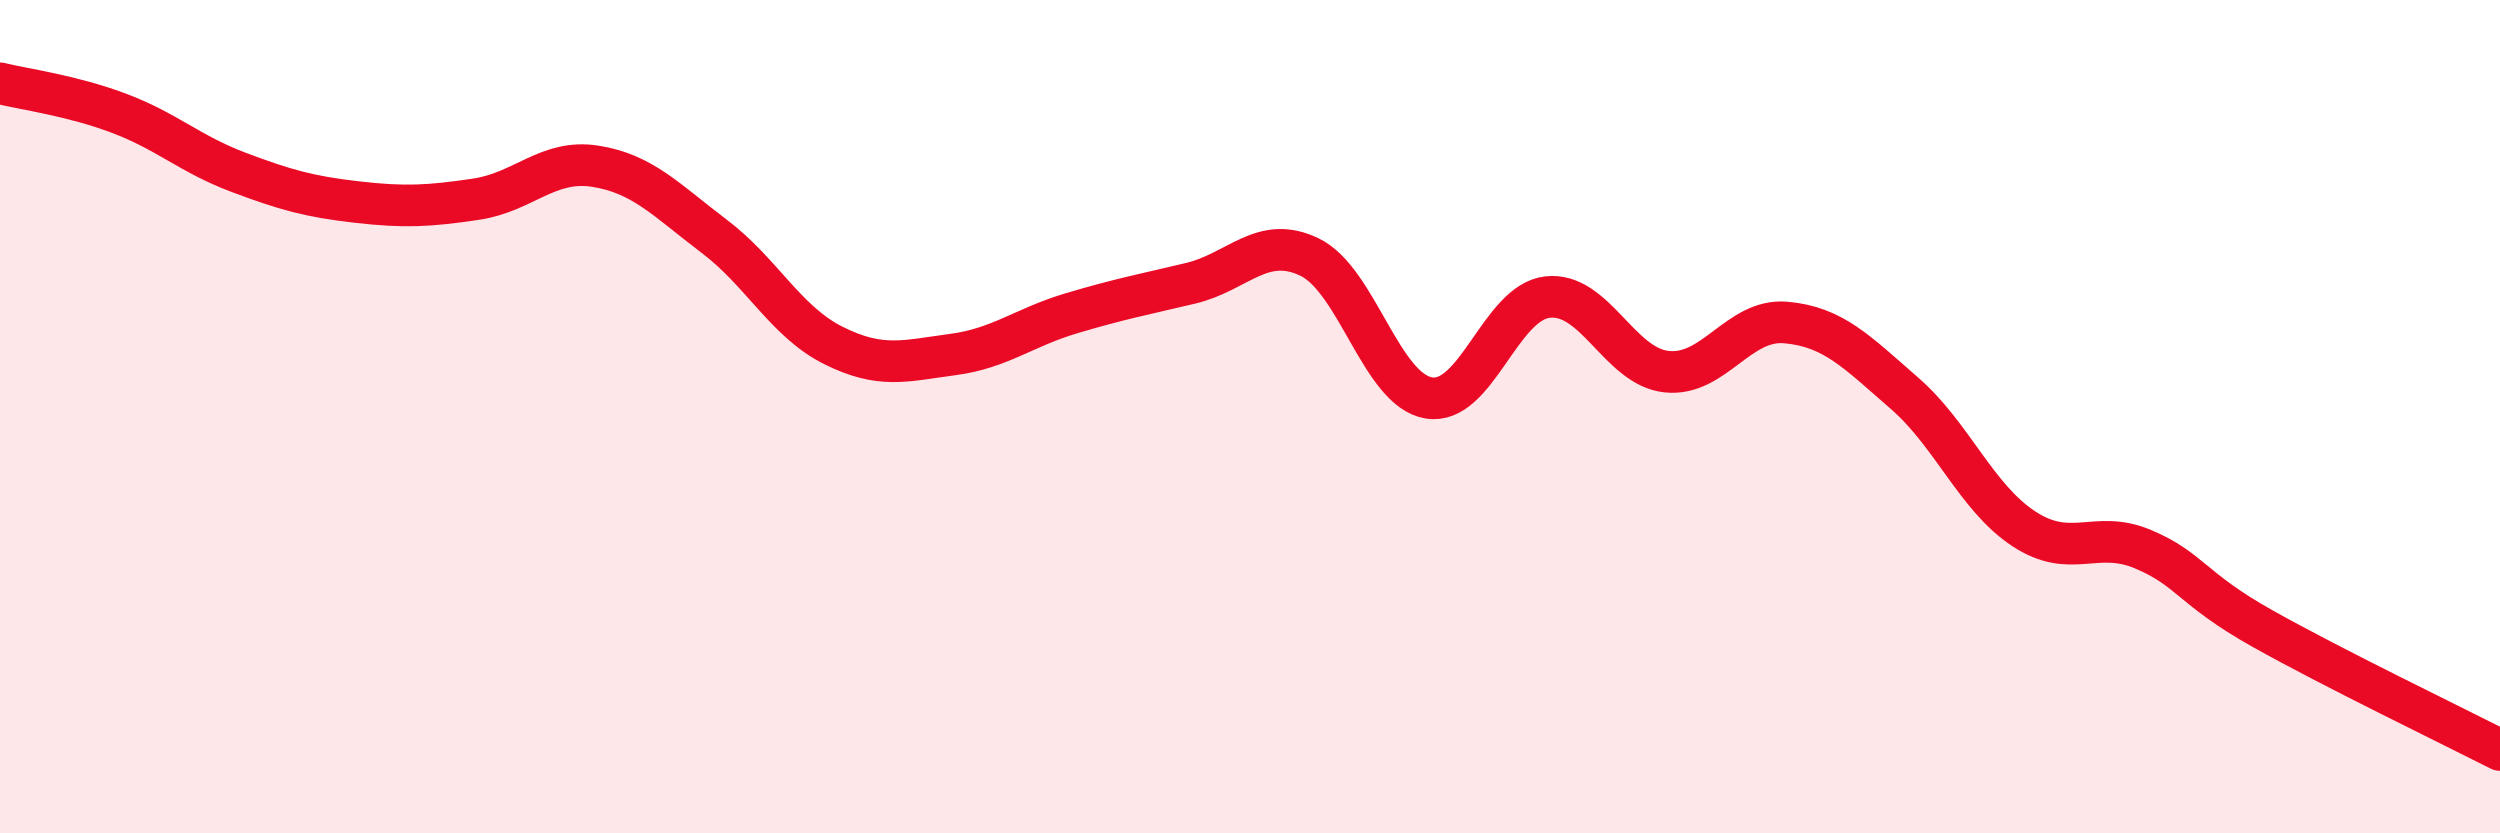
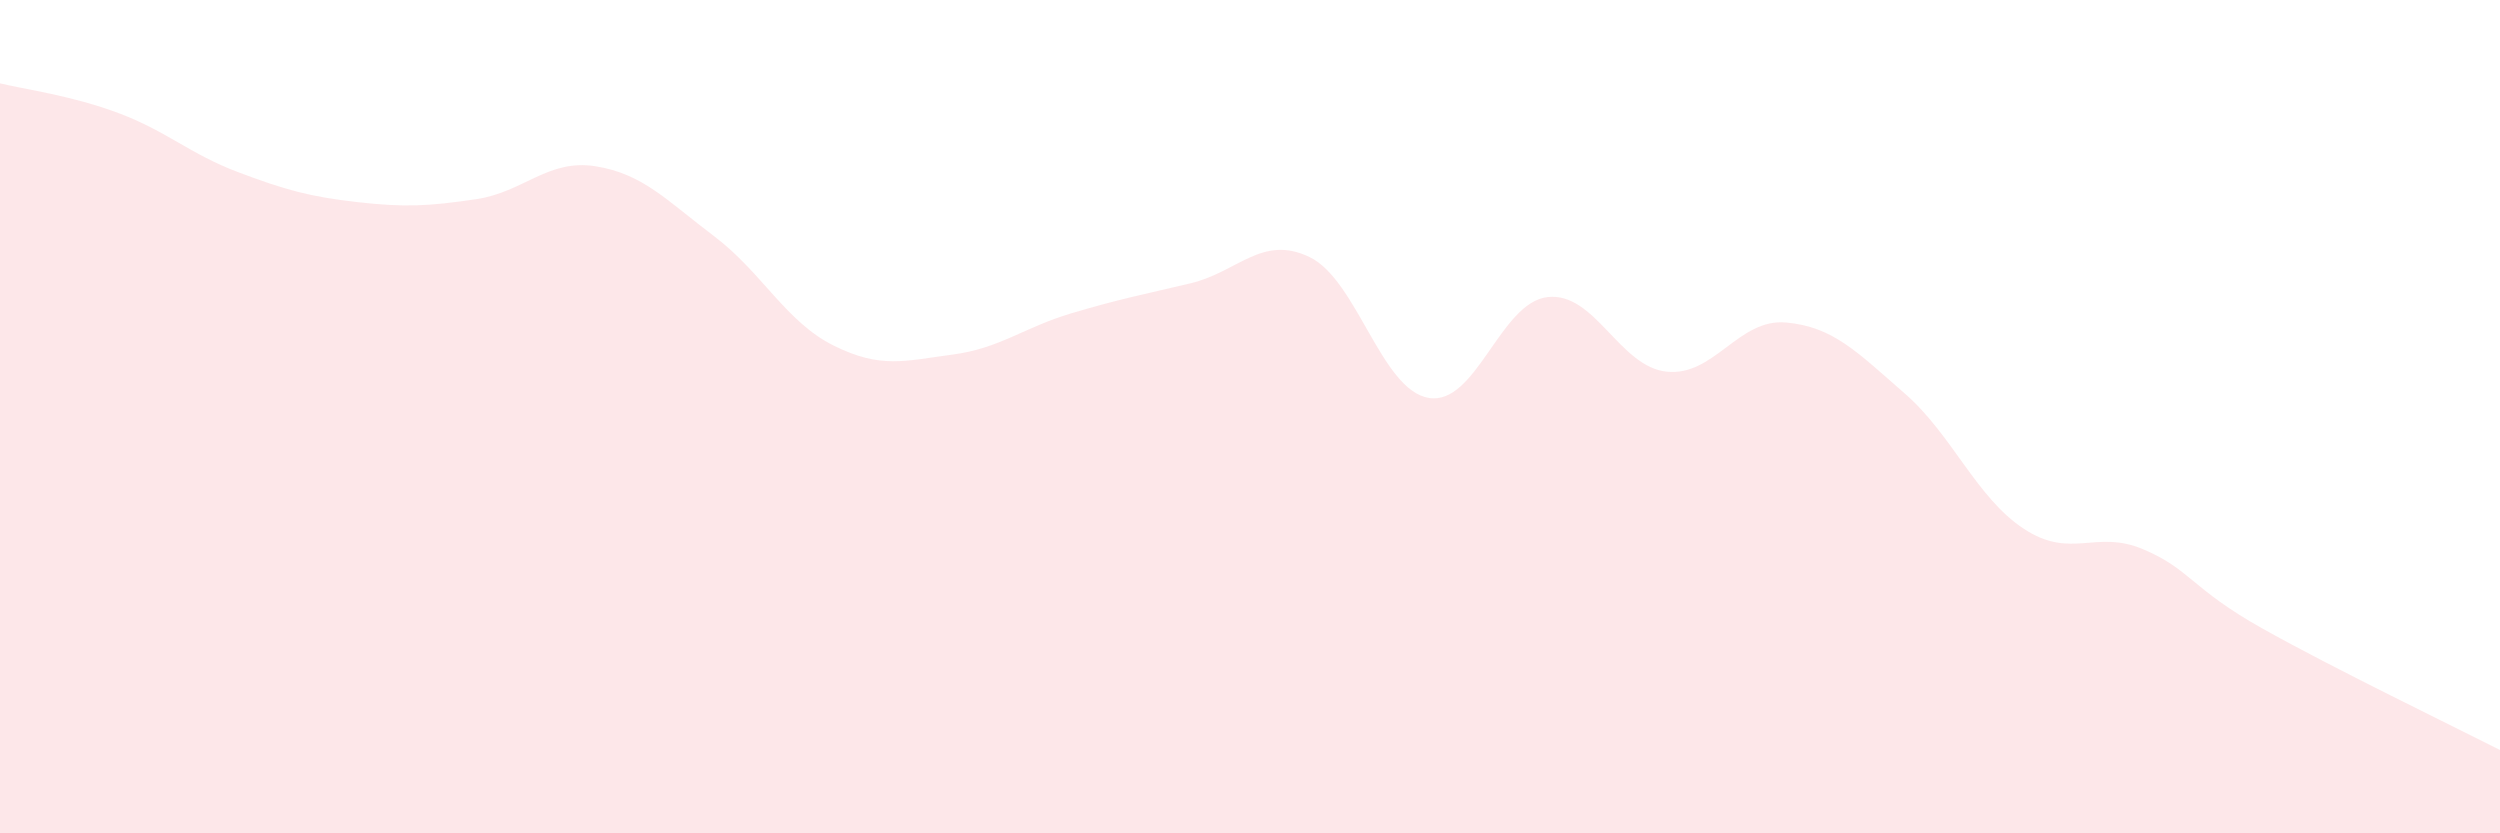
<svg xmlns="http://www.w3.org/2000/svg" width="60" height="20" viewBox="0 0 60 20">
  <path d="M 0,2 C 0.57,2.14 1.72,2.29 2.86,2.72 C 4,3.15 4.57,3.7 5.71,4.13 C 6.85,4.56 7.43,4.72 8.57,4.85 C 9.71,4.98 10.29,4.95 11.43,4.78 C 12.57,4.61 13.15,3.81 14.29,3.99 C 15.43,4.17 16,4.81 17.14,5.67 C 18.28,6.53 18.86,7.72 20,8.29 C 21.14,8.86 21.72,8.66 22.86,8.51 C 24,8.36 24.57,7.86 25.71,7.52 C 26.85,7.18 27.43,7.07 28.57,6.8 C 29.71,6.53 30.29,5.62 31.43,6.17 C 32.57,6.72 33.15,9.36 34.29,9.55 C 35.43,9.74 36,7.26 37.14,7.13 C 38.28,7 38.86,8.8 40,8.92 C 41.14,9.04 41.72,7.64 42.86,7.74 C 44,7.84 44.57,8.45 45.71,9.44 C 46.85,10.43 47.43,11.94 48.57,12.69 C 49.71,13.44 50.29,12.7 51.43,13.18 C 52.57,13.66 52.58,14.12 54.29,15.08 C 56,16.04 58.86,17.42 60,18L60 20L0 20Z" fill="#EB0A25" opacity="0.1" stroke-linecap="round" stroke-linejoin="round" />
-   <path d="M 0,2 C 0.57,2.14 1.72,2.29 2.86,2.72 C 4,3.15 4.57,3.7 5.71,4.13 C 6.85,4.56 7.43,4.72 8.57,4.85 C 9.71,4.98 10.29,4.95 11.43,4.78 C 12.57,4.61 13.15,3.81 14.29,3.99 C 15.43,4.17 16,4.81 17.14,5.67 C 18.28,6.53 18.86,7.72 20,8.29 C 21.14,8.86 21.72,8.66 22.86,8.51 C 24,8.36 24.57,7.86 25.71,7.52 C 26.85,7.18 27.43,7.07 28.57,6.8 C 29.71,6.53 30.29,5.62 31.43,6.17 C 32.57,6.72 33.15,9.36 34.29,9.55 C 35.43,9.74 36,7.26 37.14,7.13 C 38.28,7 38.86,8.8 40,8.92 C 41.14,9.04 41.72,7.64 42.86,7.74 C 44,7.84 44.57,8.45 45.71,9.44 C 46.85,10.43 47.43,11.94 48.57,12.69 C 49.71,13.44 50.29,12.7 51.43,13.18 C 52.57,13.66 52.58,14.12 54.29,15.08 C 56,16.04 58.86,17.42 60,18" stroke="#EB0A25" stroke-width="1" fill="none" stroke-linecap="round" stroke-linejoin="round" />
</svg>